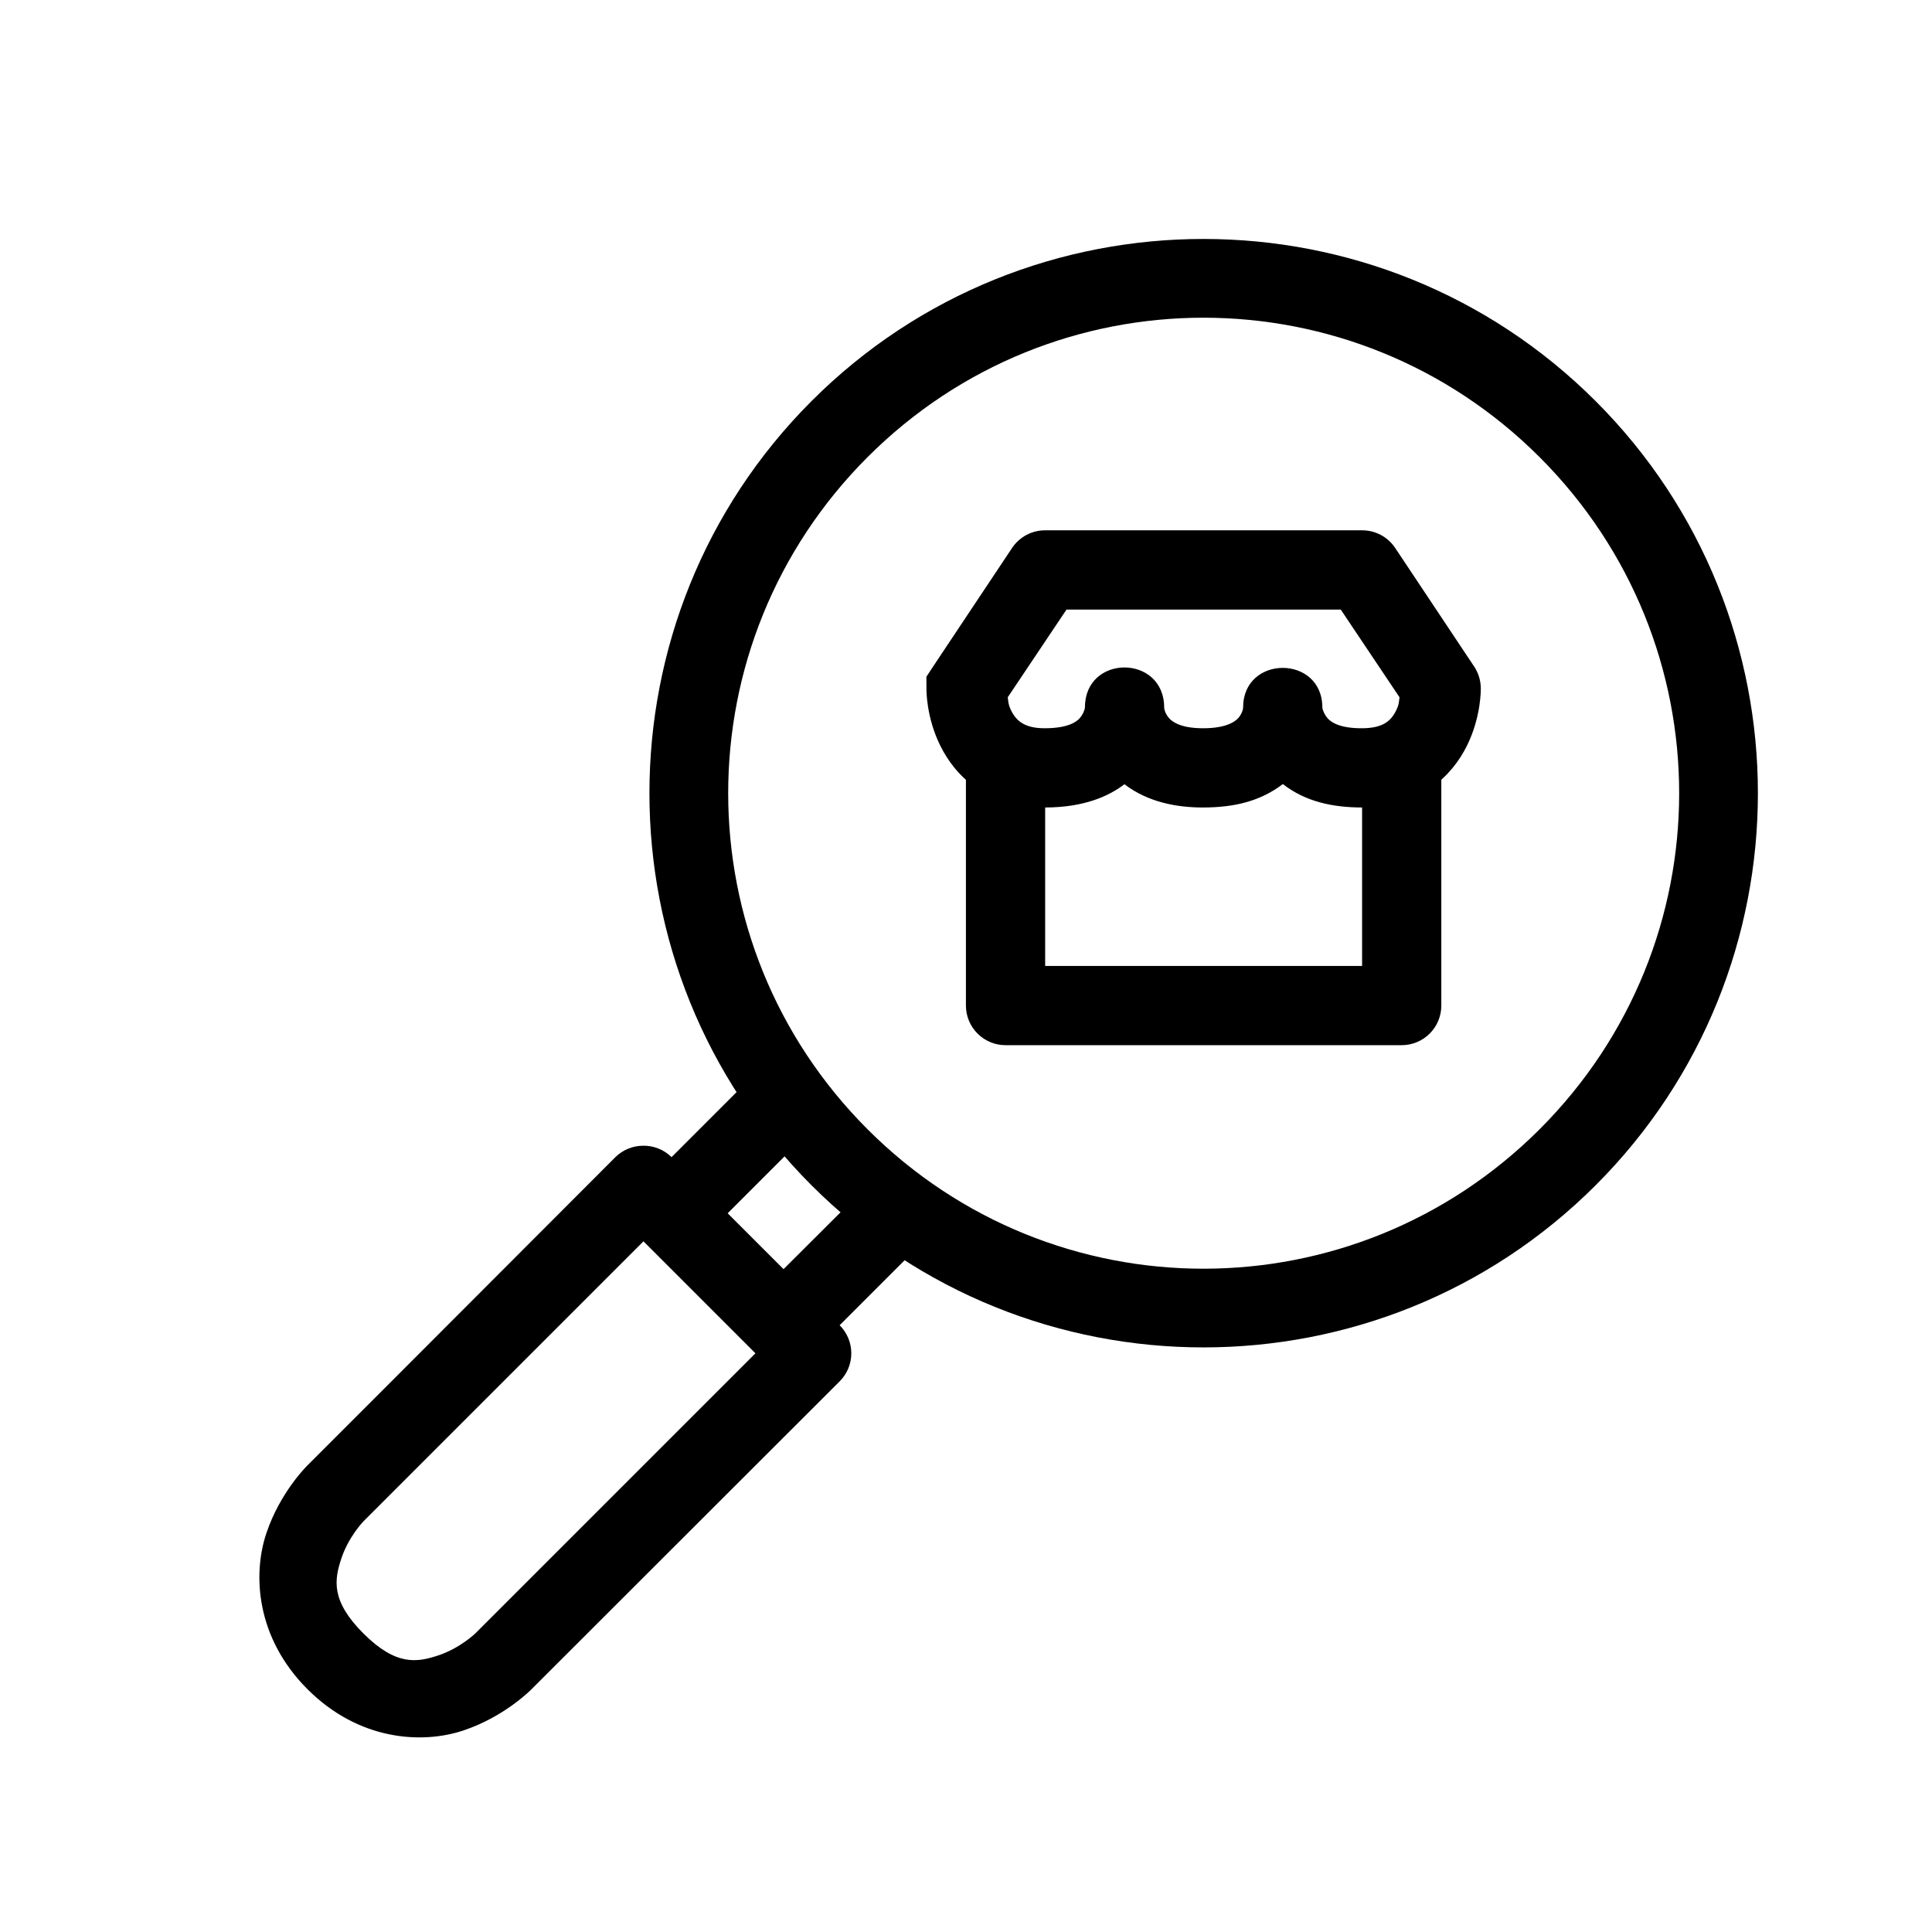
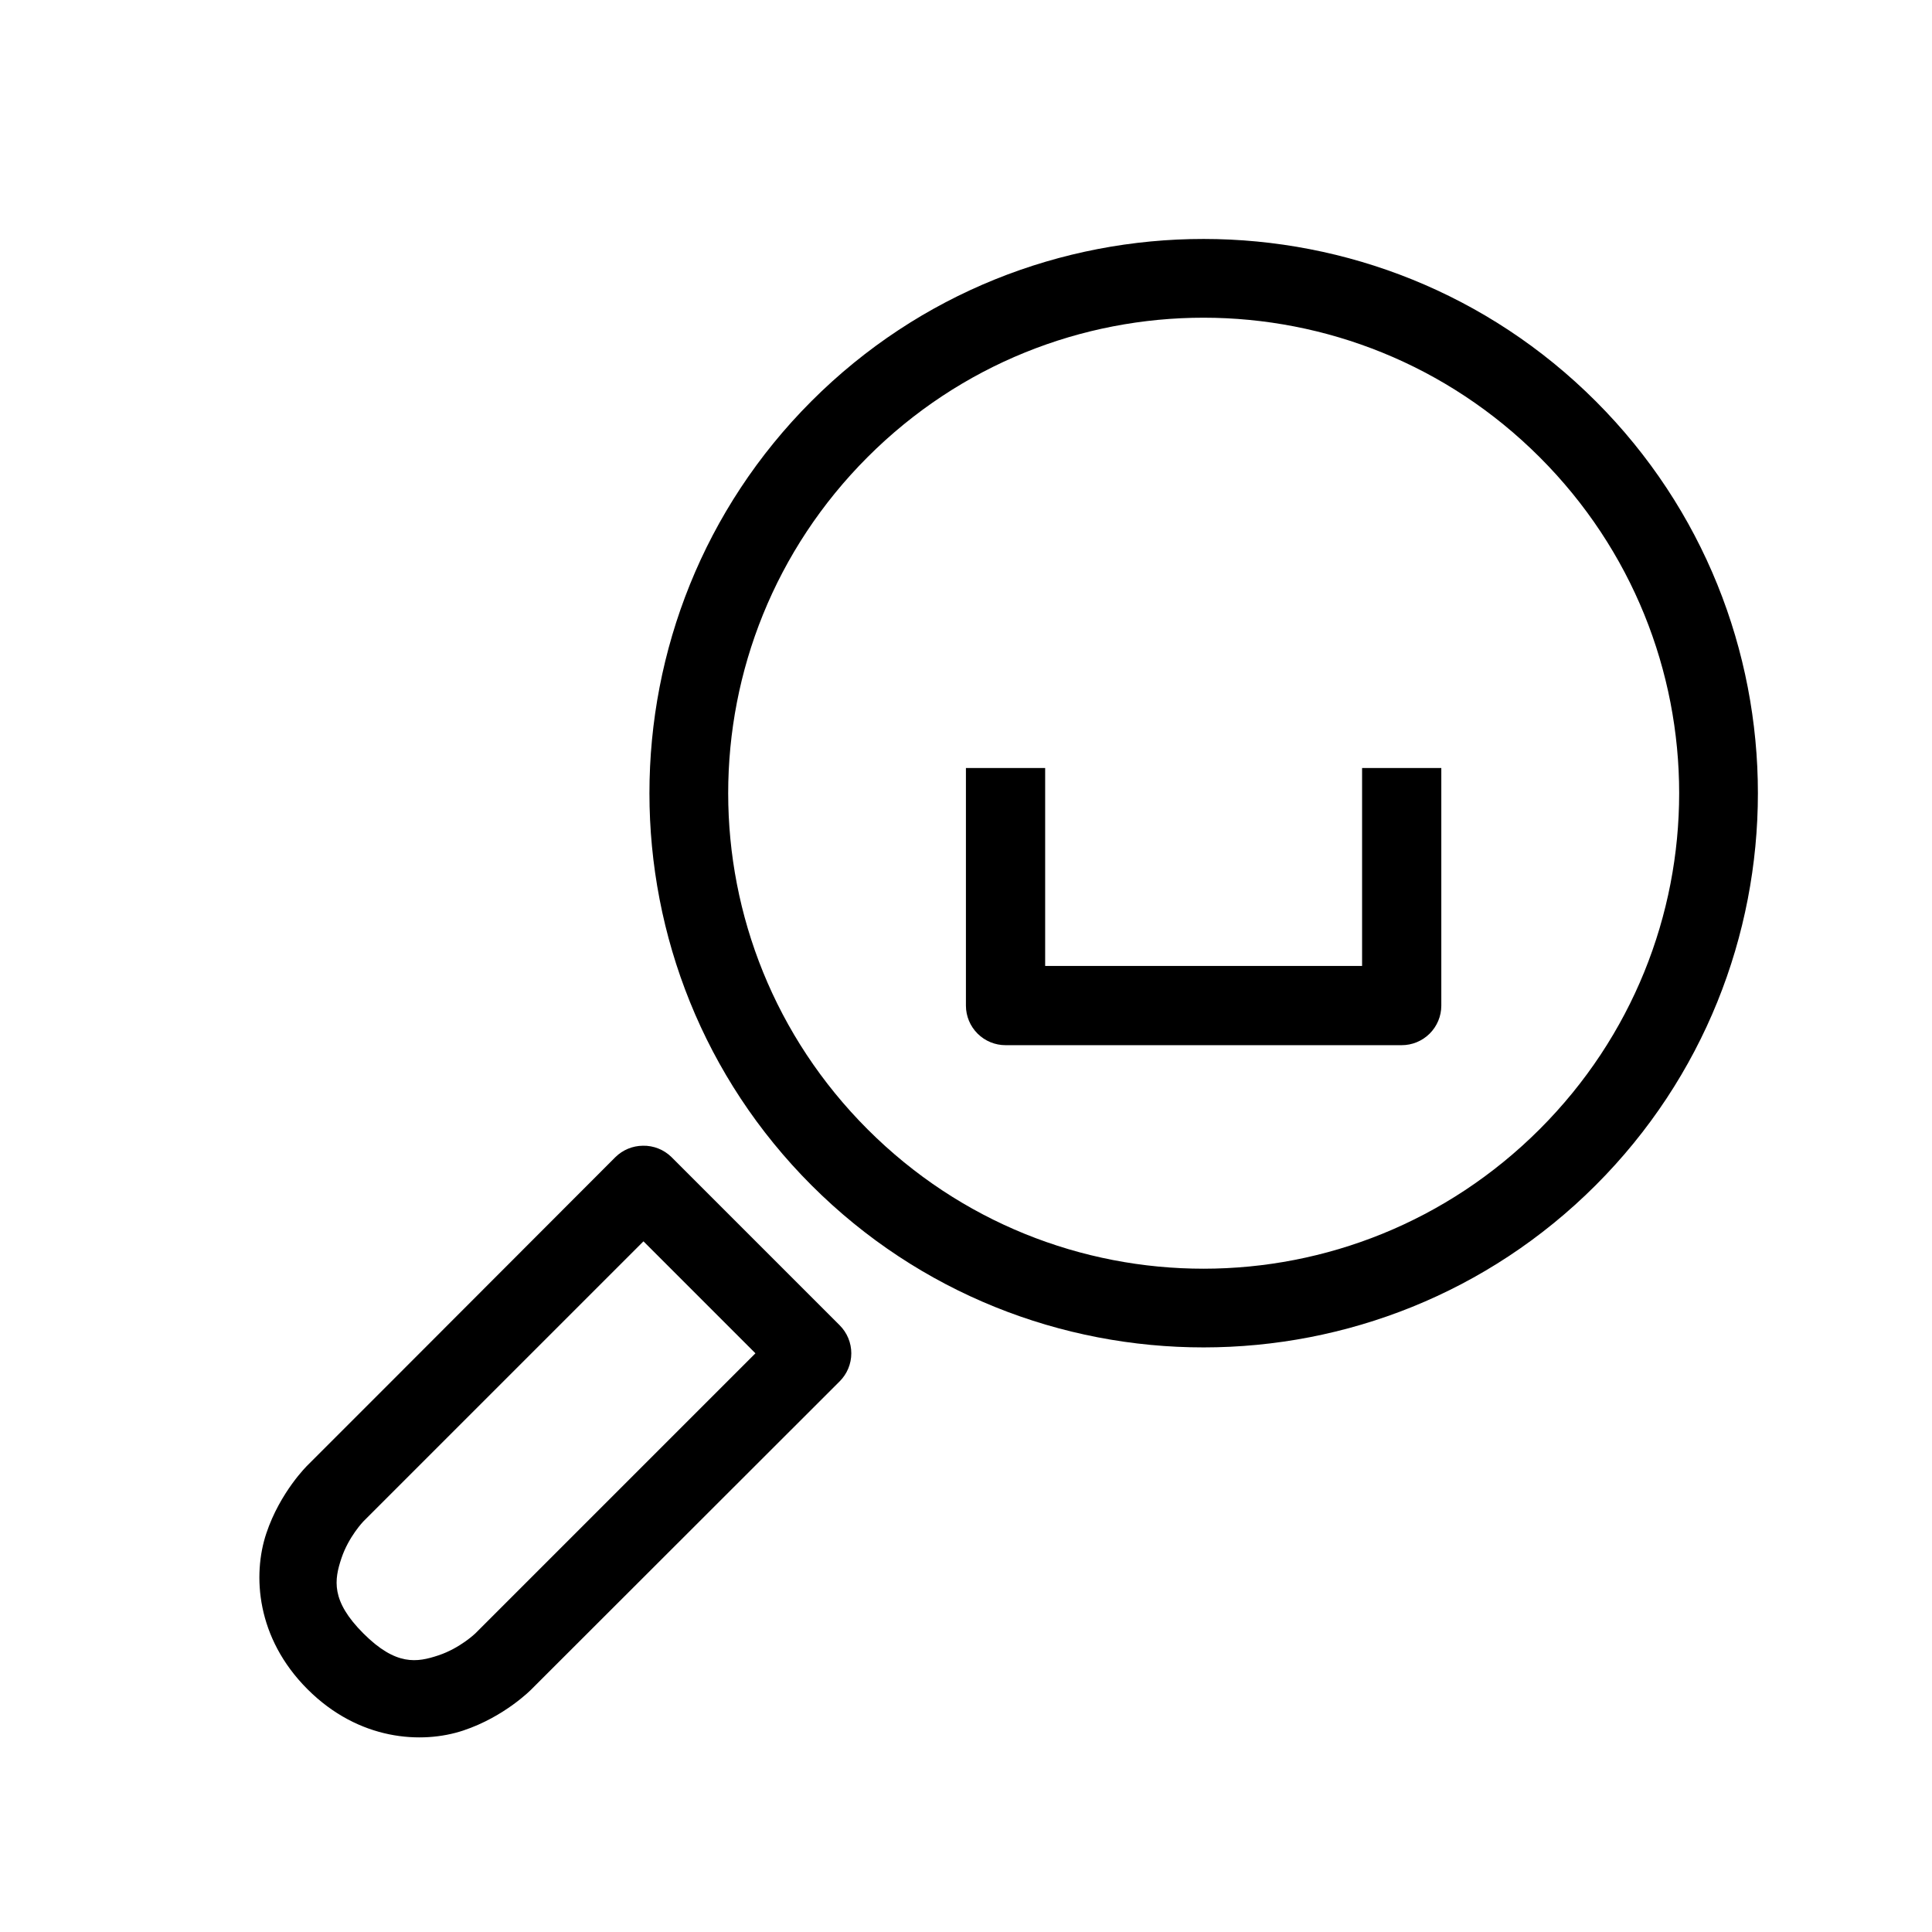
<svg xmlns="http://www.w3.org/2000/svg" fill="#000000" width="800px" height="800px" version="1.1" viewBox="144 144 512 512">
  <g>
    <path d="m399.98 347.53v62.992c0.008 2.785 1.125 5.453 3.102 7.414 1.977 1.961 4.648 3.059 7.434 3.047h104.91c2.785 0.012 5.457-1.086 7.434-3.047 1.977-1.961 3.094-4.629 3.102-7.414v-62.992h-20.996v52.457h-83.988v-52.457z" />
    <path d="m566.89 250.33c-57.297-57.301-150.51-57.355-207.81-0.055-57.297 57.297-57.297 150.57 0 207.86s150.51 57.242 207.81-0.055c57.297-57.297 57.297-150.45 0-207.75zm-14.848 14.848c49.273 49.277 49.273 128.78 0 178.06-49.277 49.273-128.84 49.332-178.11 0.055-49.273-49.273-49.273-128.89 0-178.17 49.273-49.273 128.84-49.219 178.11 0.055z" />
    <path d="m314.37 447.63c-2.727 0.023-5.34 1.105-7.285 3.023l-59.348 59.426-22.238 22.238s-7.258 7.047-10.926 18.055c-3.668 11.004-2.684 27.691 10.926 41.297 13.605 13.605 30.293 14.594 41.297 10.926 11.004-3.668 18.055-10.926 18.055-10.926l81.664-81.59c1.977-1.969 3.09-4.644 3.09-7.438s-1.113-5.469-3.09-7.438l-44.551-44.551c-2.019-1.992-4.758-3.082-7.594-3.023zm0.156 25.336 29.672 29.676-74.227 74.227s-4.066 3.914-9.762 5.812c-5.695 1.898-11.254 2.848-19.914-5.812-8.66-8.66-7.711-14.219-5.812-19.914 1.898-5.695 5.812-9.762 5.812-9.762l22.312-22.312z" />
-     <path d="m344.2 428.42-29.676 29.676 14.875 14.875 29.676-29.676z" />
-     <path d="m373.95 458.09-29.754 29.676 14.875 14.875 29.676-29.676z" />
-     <path d="m420.98 284.54c-3.512-0.012-6.797 1.734-8.754 4.652l-21 31.531c-0.52 0.797-1.727 2.629-1.727 2.629s0.012 2.066 0.02 3.18c0 0-0.156 7.434 3.719 15.188 3.879 7.754 11.984 16.301 27.742 16.273 10.18-0.016 16.793-2.934 21.004-6.16 6.297 4.801 13.984 6.188 20.992 6.16 8.23-0.031 15.031-1.68 20.996-6.207 6.078 4.742 13.367 6.195 20.996 6.207 15.617 0.027 23.863-8.52 27.738-16.27 3.875-7.754 3.719-15.188 3.719-15.188 0.016-2.062-0.578-4.082-1.703-5.812l-21-31.531c-1.953-2.918-5.242-4.664-8.754-4.652zm5.656 21h72.676l15.574 23.246c-0.168 1.141-0.086 1.879-0.93 3.562-1.371 2.742-3.496 4.621-8.988 4.648-6.543 0.031-8.734-1.922-9.605-3.254-0.871-1.332-0.93-2.246-0.93-2.246 0-14-20.996-14-20.996 0 0 0 0.02 0.914-0.852 2.246-0.871 1.332-3.297 3.223-9.609 3.254-6.43 0.031-8.738-1.922-9.609-3.254-0.871-1.332-0.852-2.246-0.852-2.246-0.035-14.148-21.027-14.148-20.996 0 0 0-0.059 0.914-0.93 2.246s-3.062 3.215-9.609 3.254c-5.375 0.031-7.617-1.906-8.988-4.648-0.844-1.688-0.762-2.426-0.93-3.566z" />
  </g>
</svg>